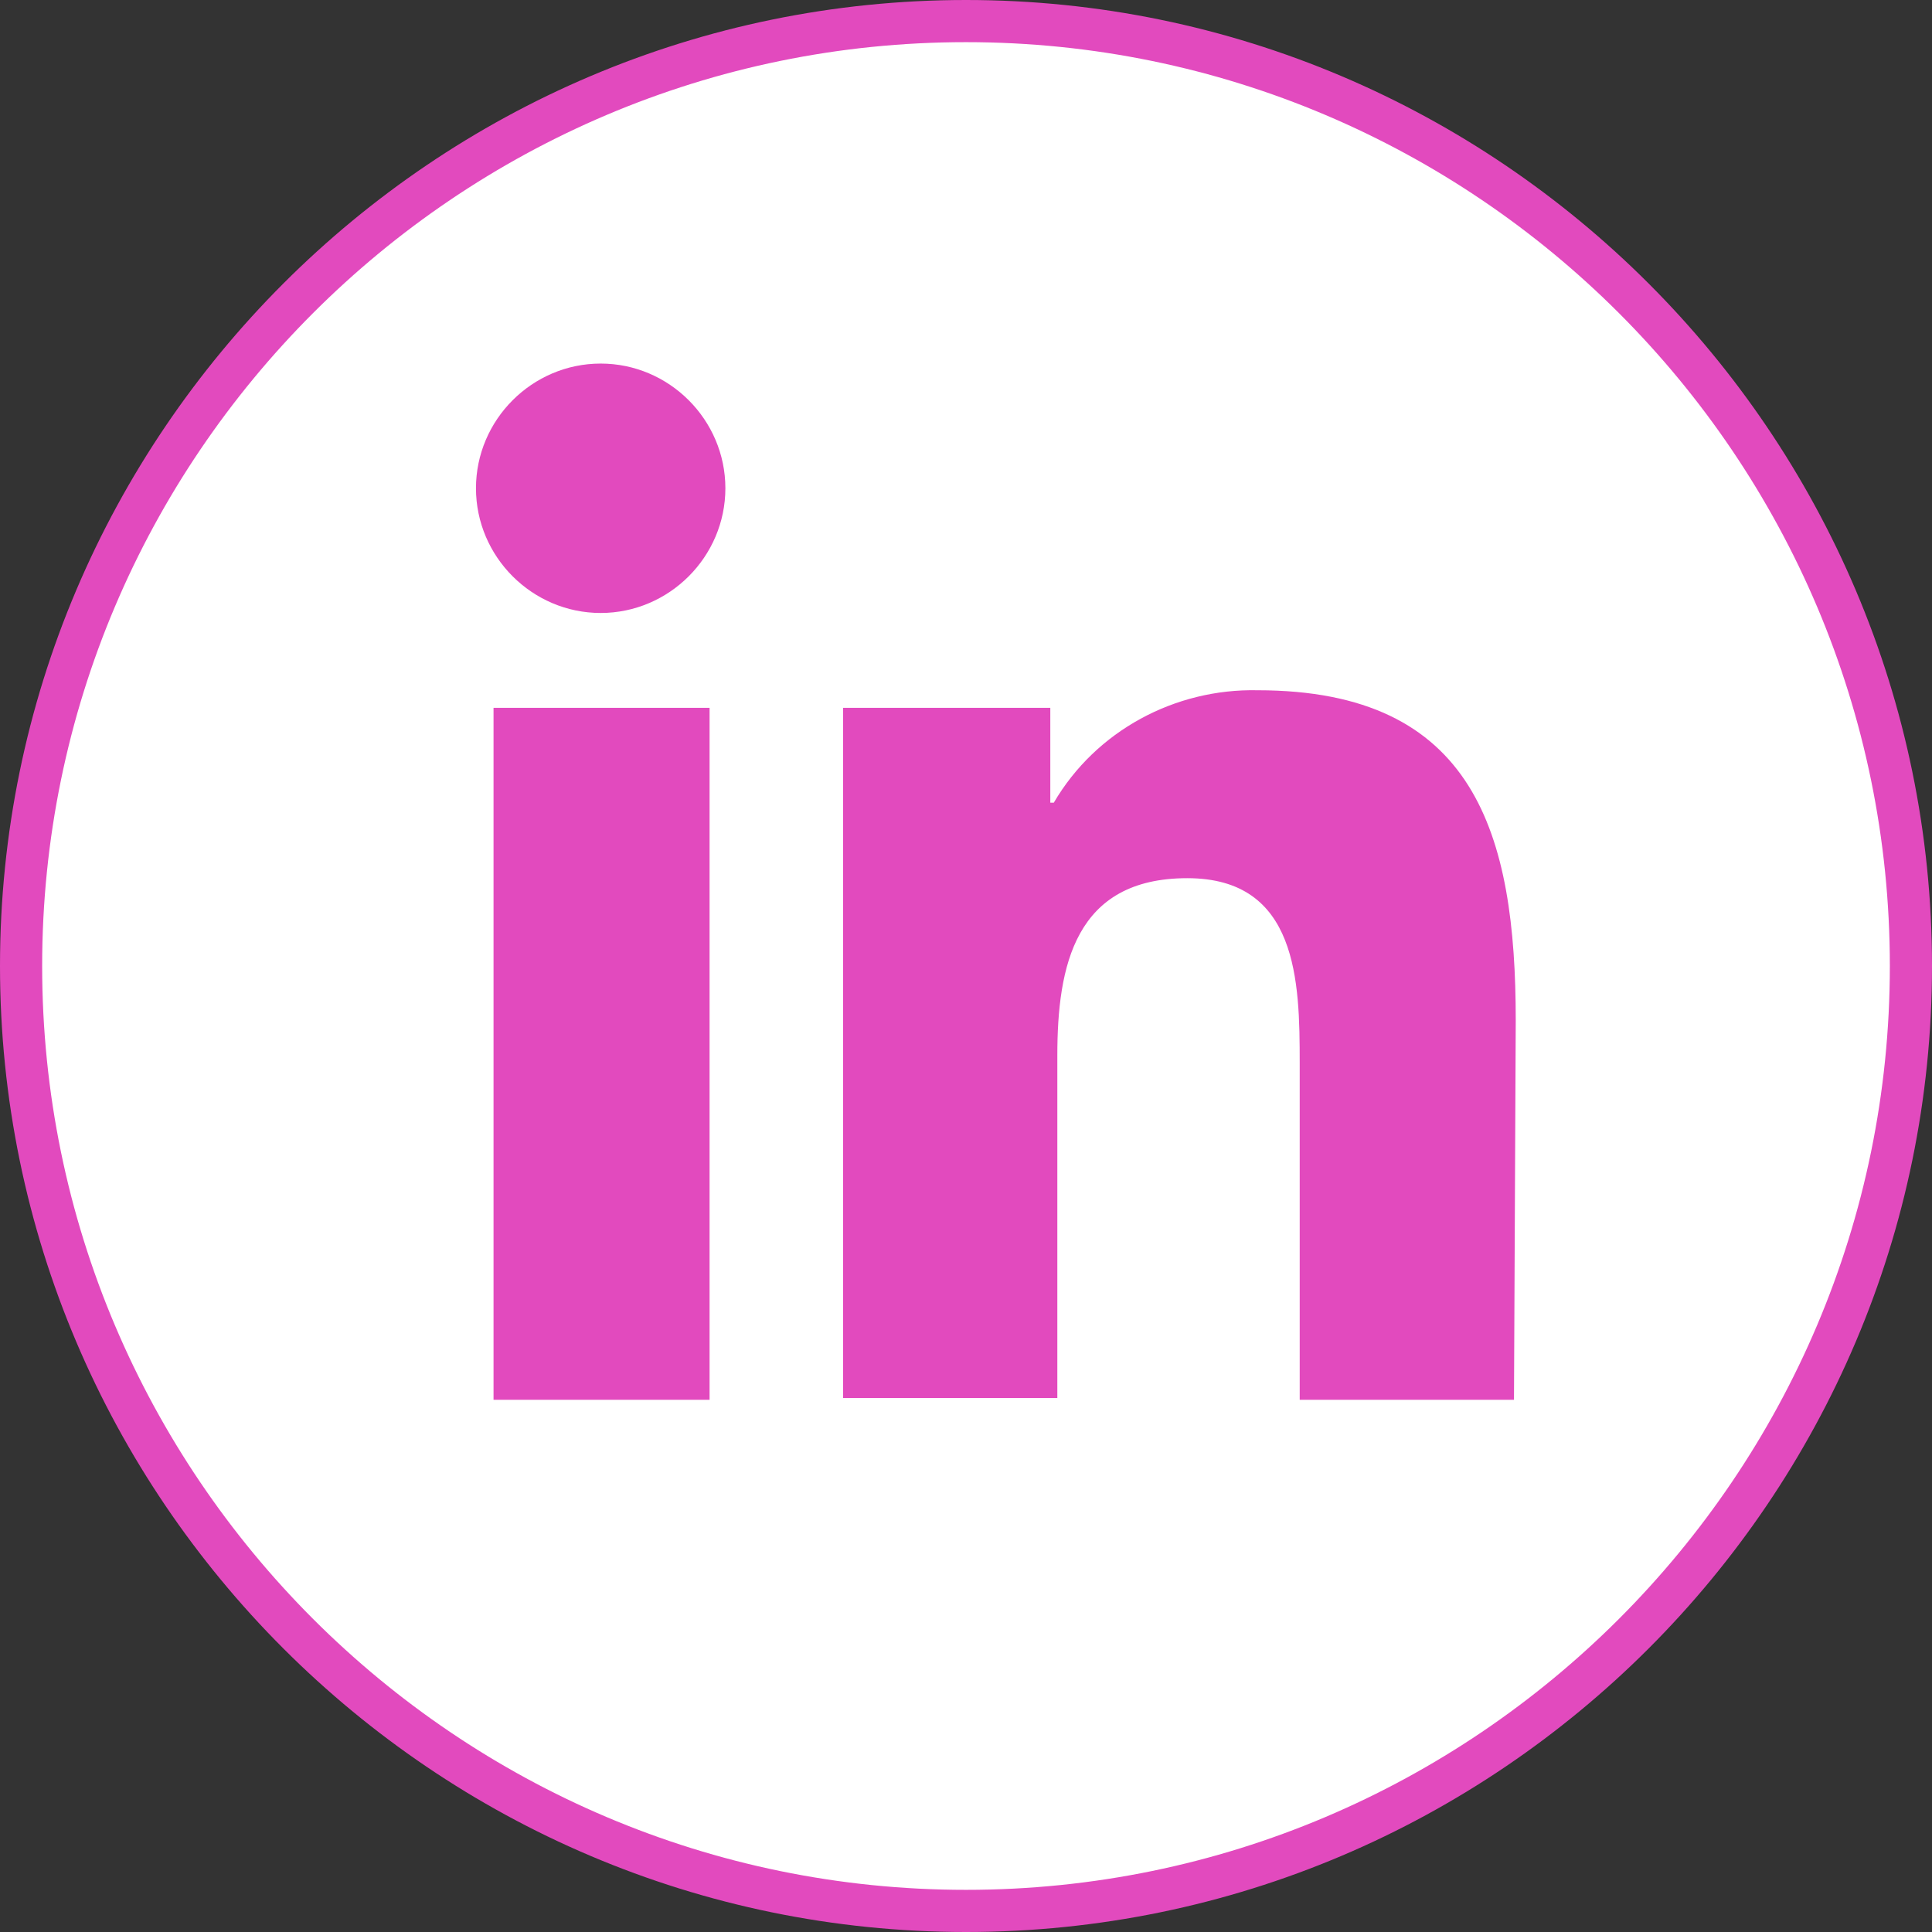
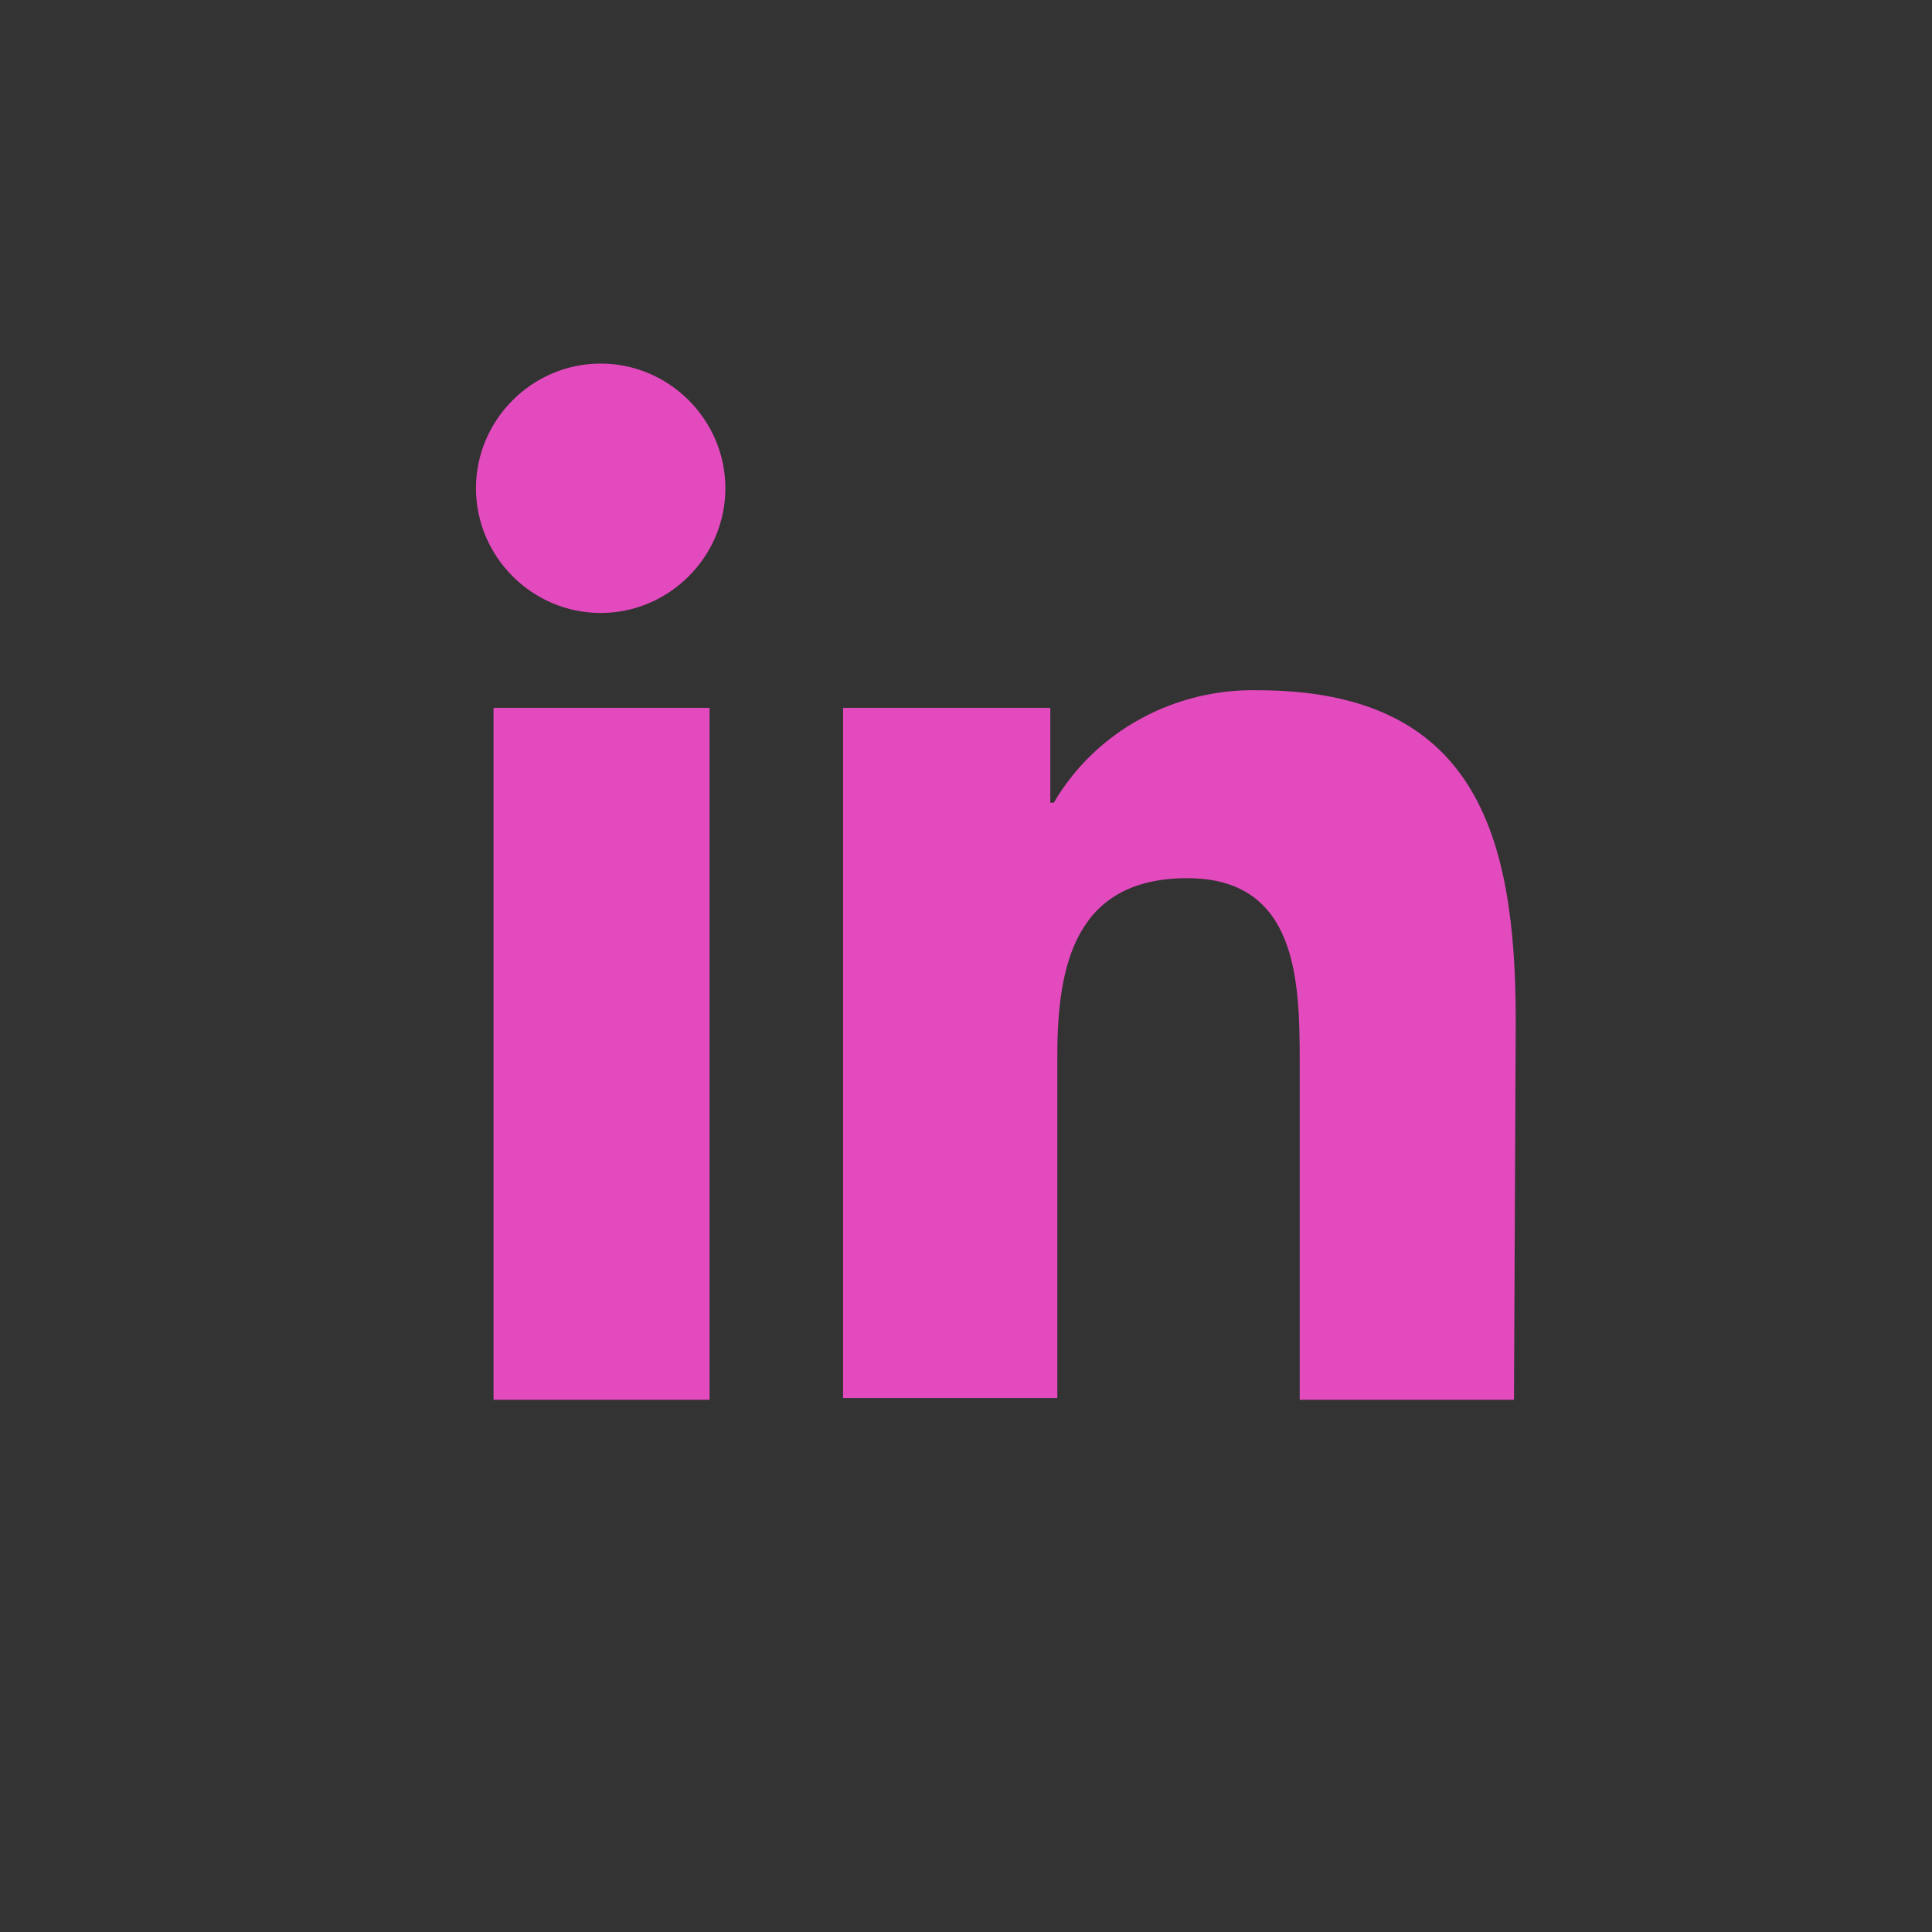
<svg xmlns="http://www.w3.org/2000/svg" version="1.2" baseProfile="tiny" id="Layer_1" x="0px" y="0px" viewBox="0 0 110 110" overflow="visible" xml:space="preserve">
  <rect x="0" y="0" width="110" height="110" fill="#333333" stroke="none" />
-   <circle fill="#FFFFFF" cx="55.3" cy="55" r="54" />
  <g id="linkedin">
    <g>
      <path fill="#E24ABE" d="M86.2,79.7H74V60.5c0-4.6-0.1-10.5-6.4-10.5c-6.4,0-7.4,5-7.4,10.1v19.5H48V40.3h11.8v5.4H60    c2.4-4.1,6.9-6.5,11.6-6.4c12.4,0,14.7,8.2,14.7,18.8L86.2,79.7z M34.2,34.9c-3.9,0-7.1-3.2-7.1-7.1s3.2-7.1,7.1-7.1    s7.1,3.2,7.1,7.1S38.1,34.9,34.2,34.9L34.2,34.9 M40.3,79.7H28.1V40.3h12.3v39.4H40.3z" />
-       <path fill="#E24ABE" d="M55,110C24.7,110,0,85.3,0,55S24.7,0,55,0s55,24.7,55,55S85.3,110,55,110z M55,2.4C26,2.4,2.4,26,2.4,55    S26,107.6,55,107.6S107.6,84,107.6,55S84,2.4,55,2.4z" />
    </g>
  </g>
</svg>